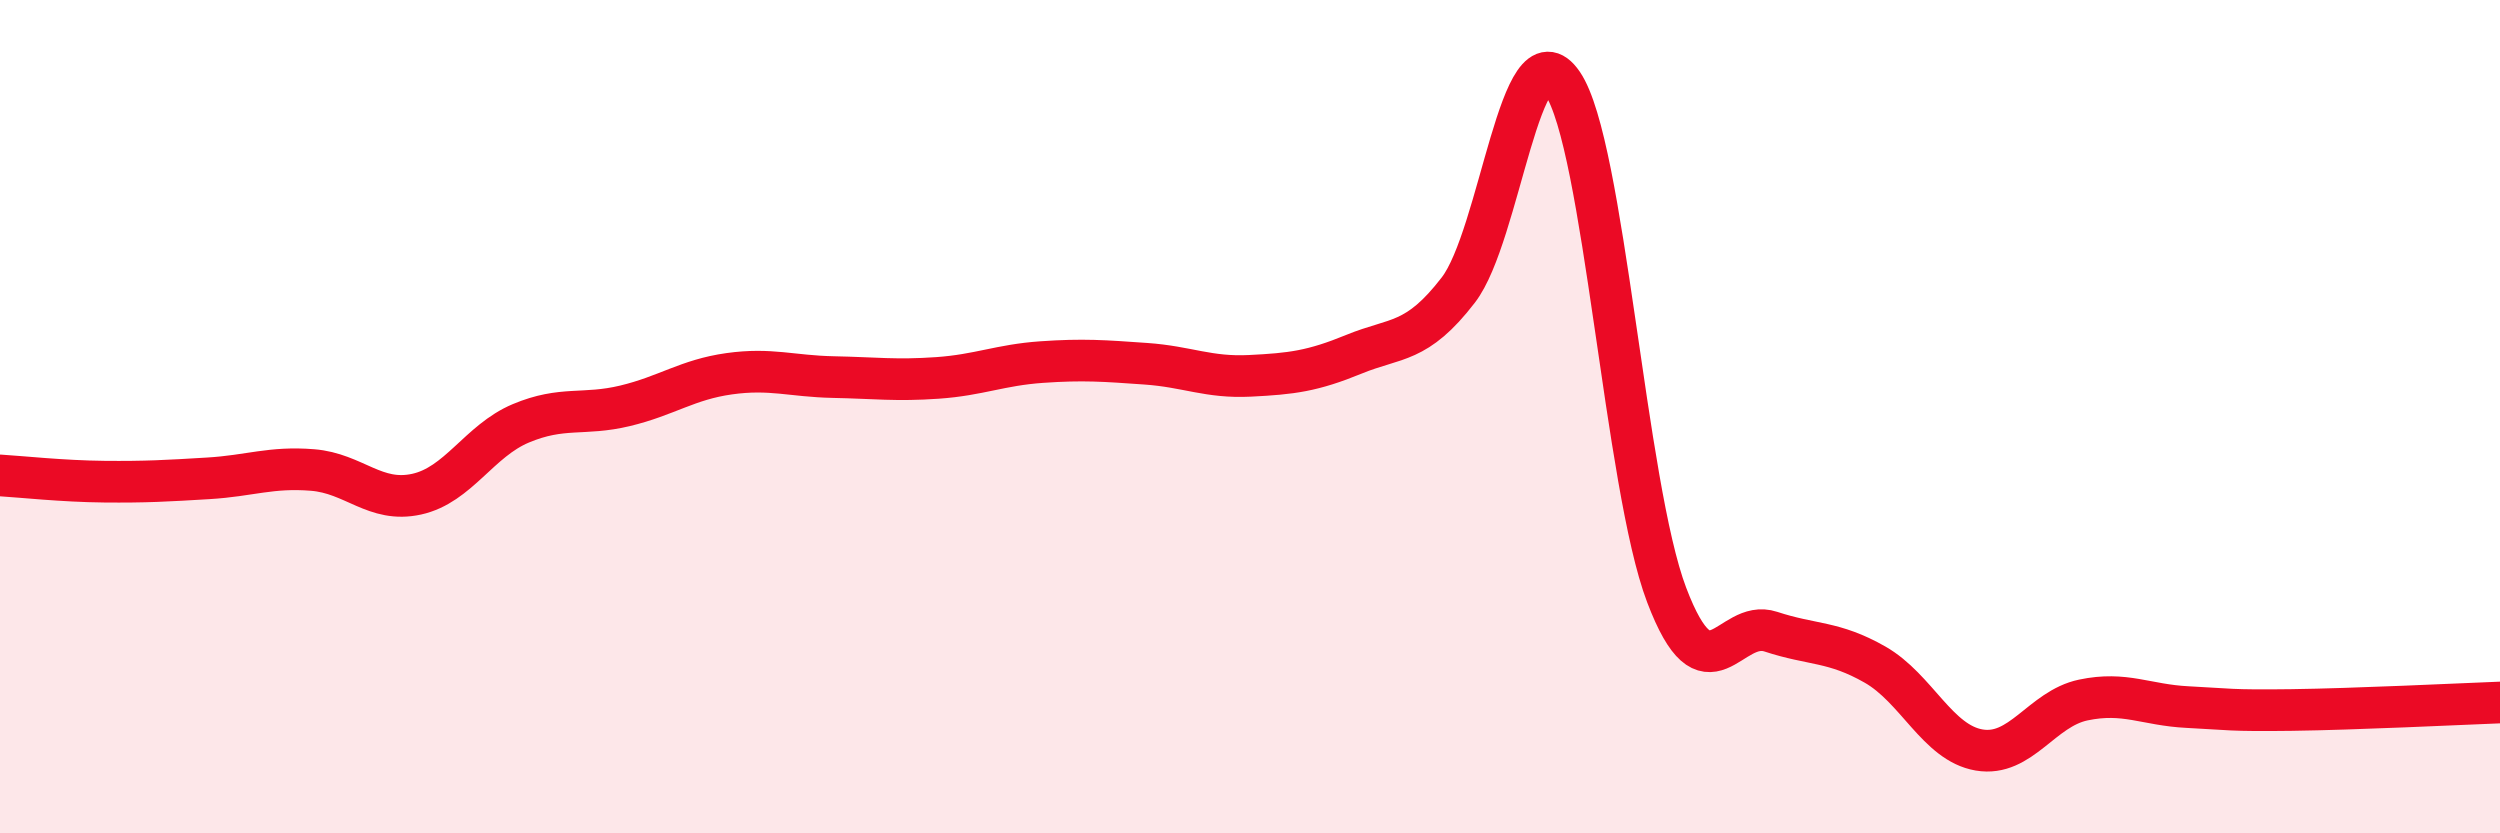
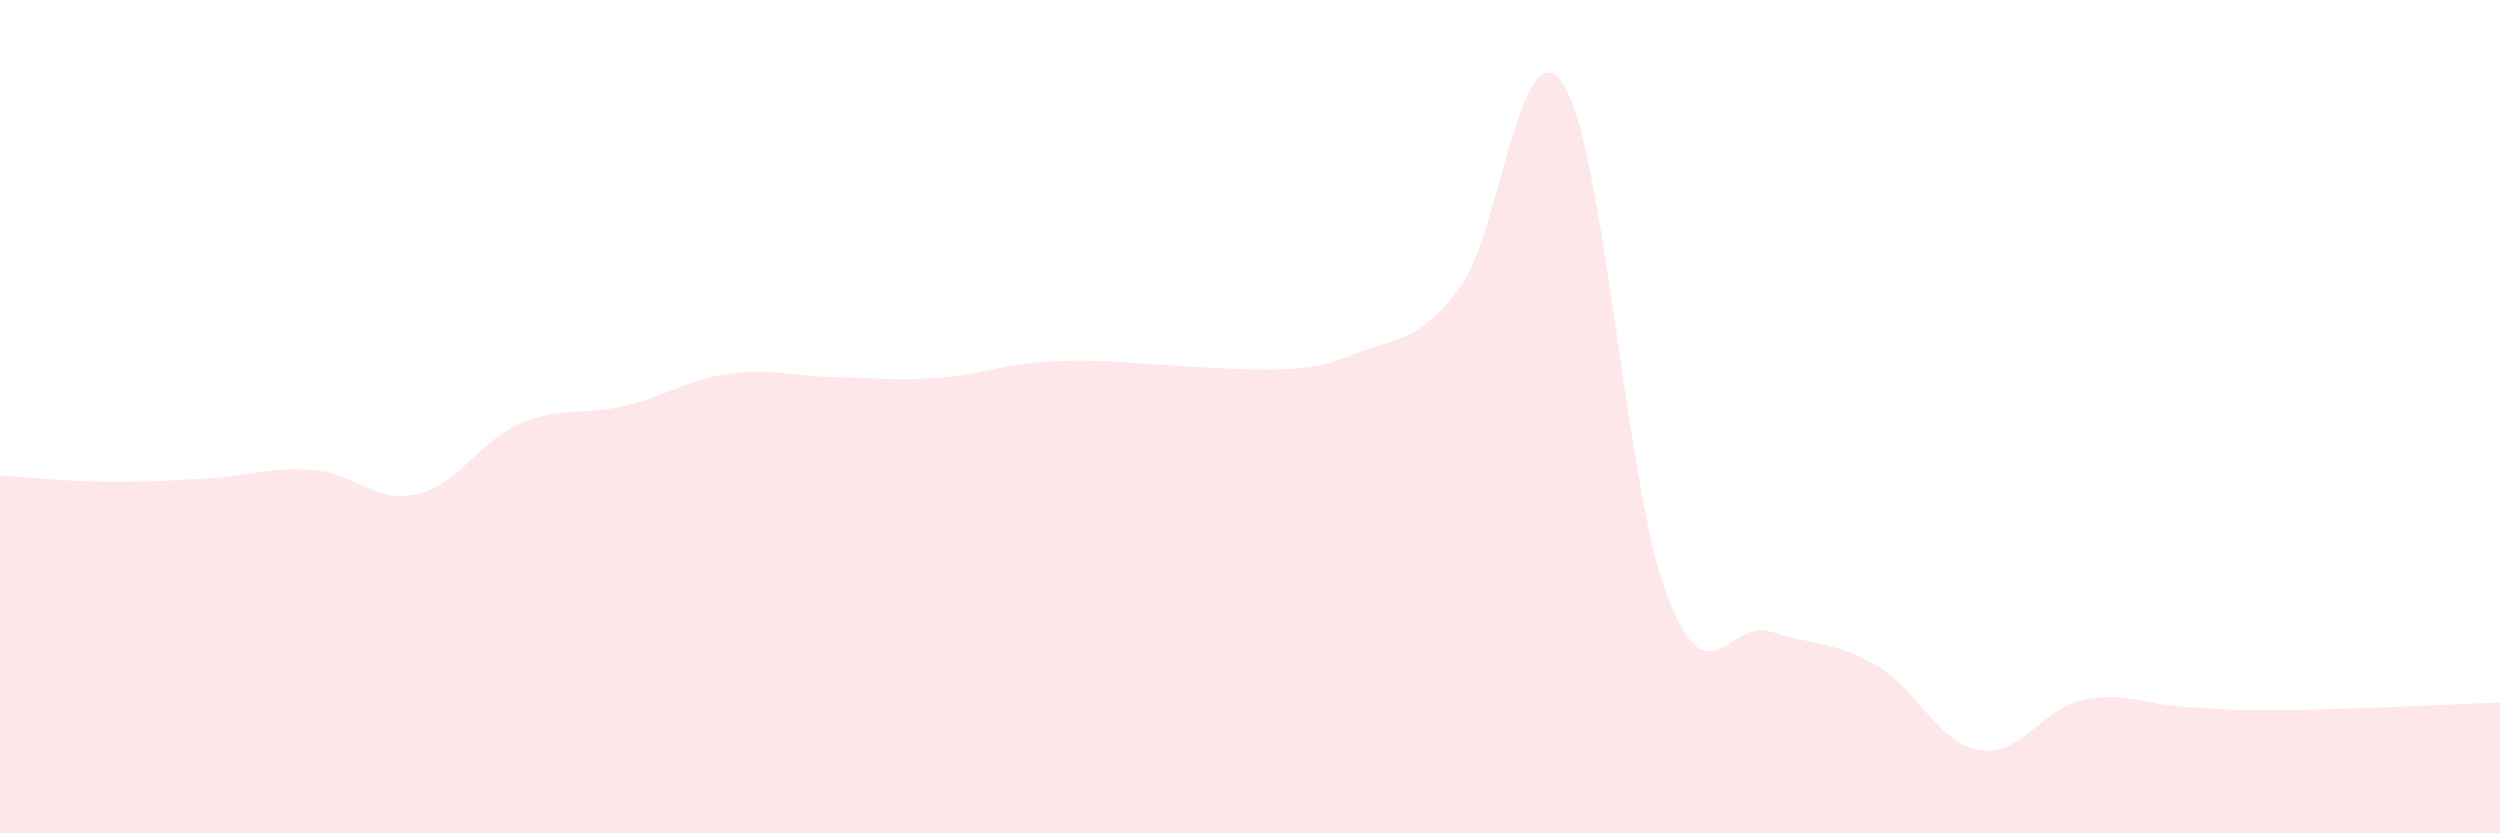
<svg xmlns="http://www.w3.org/2000/svg" width="60" height="20" viewBox="0 0 60 20">
-   <path d="M 0,11.41 C 0.5,11.44 1.5,11.55 2.5,11.56 C 3.5,11.57 4,11.54 5,11.48 C 6,11.42 6.5,11.2 7.5,11.28 C 8.5,11.36 9,12.08 10,11.86 C 11,11.64 11.5,10.58 12.5,10.16 C 13.5,9.74 14,9.98 15,9.74 C 16,9.5 16.5,9.11 17.5,8.97 C 18.5,8.83 19,9.03 20,9.05 C 21,9.07 21.5,9.14 22.5,9.07 C 23.5,9 24,8.76 25,8.69 C 26,8.62 26.5,8.66 27.5,8.73 C 28.5,8.8 29,9.07 30,9.02 C 31,8.97 31.5,8.91 32.5,8.5 C 33.5,8.09 34,8.26 35,6.96 C 36,5.66 36.5,0.54 37.5,2 C 38.5,3.46 39,11.65 40,14.28 C 41,16.91 41.5,14.83 42.5,15.16 C 43.5,15.49 44,15.38 45,15.95 C 46,16.52 46.5,17.83 47.5,18 C 48.5,18.17 49,17.01 50,16.8 C 51,16.59 51.5,16.92 52.5,16.97 C 53.5,17.02 53.5,17.06 55,17.04 C 56.5,17.02 59,16.9 60,16.86L60 20L0 20Z" fill="#EB0A25" opacity="0.1" stroke-linecap="round" stroke-linejoin="round" />
-   <path d="M 0,11.41 C 0.5,11.44 1.5,11.55 2.5,11.56 C 3.5,11.57 4,11.54 5,11.48 C 6,11.42 6.5,11.2 7.5,11.28 C 8.5,11.36 9,12.08 10,11.86 C 11,11.64 11.5,10.58 12.5,10.16 C 13.5,9.74 14,9.98 15,9.74 C 16,9.5 16.5,9.11 17.5,8.97 C 18.5,8.83 19,9.03 20,9.05 C 21,9.07 21.5,9.14 22.5,9.07 C 23.5,9 24,8.76 25,8.69 C 26,8.62 26.5,8.66 27.5,8.73 C 28.5,8.8 29,9.07 30,9.02 C 31,8.97 31.5,8.91 32.5,8.5 C 33.5,8.09 34,8.26 35,6.96 C 36,5.66 36.5,0.54 37.5,2 C 38.5,3.46 39,11.65 40,14.28 C 41,16.91 41.5,14.83 42.5,15.16 C 43.5,15.49 44,15.38 45,15.95 C 46,16.52 46.5,17.83 47.5,18 C 48.5,18.17 49,17.01 50,16.8 C 51,16.59 51.5,16.92 52.5,16.97 C 53.5,17.02 53.5,17.06 55,17.04 C 56.5,17.02 59,16.9 60,16.86" stroke="#EB0A25" stroke-width="1" fill="none" stroke-linecap="round" stroke-linejoin="round" />
+   <path d="M 0,11.41 C 0.5,11.44 1.5,11.55 2.5,11.56 C 3.5,11.57 4,11.54 5,11.48 C 6,11.42 6.5,11.2 7.5,11.28 C 8.5,11.36 9,12.08 10,11.86 C 11,11.64 11.5,10.58 12.5,10.16 C 13.5,9.74 14,9.98 15,9.74 C 16,9.5 16.5,9.11 17.5,8.97 C 18.5,8.83 19,9.03 20,9.05 C 21,9.07 21.5,9.14 22.5,9.07 C 23.5,9 24,8.76 25,8.69 C 26,8.62 26.5,8.66 27.5,8.73 C 31,8.97 31.5,8.91 32.5,8.5 C 33.5,8.09 34,8.26 35,6.96 C 36,5.66 36.5,0.54 37.5,2 C 38.5,3.46 39,11.65 40,14.28 C 41,16.91 41.5,14.83 42.5,15.16 C 43.5,15.49 44,15.38 45,15.95 C 46,16.52 46.5,17.83 47.5,18 C 48.5,18.17 49,17.01 50,16.8 C 51,16.59 51.5,16.92 52.5,16.97 C 53.5,17.02 53.5,17.06 55,17.04 C 56.5,17.02 59,16.9 60,16.86L60 20L0 20Z" fill="#EB0A25" opacity="0.1" stroke-linecap="round" stroke-linejoin="round" />
</svg>